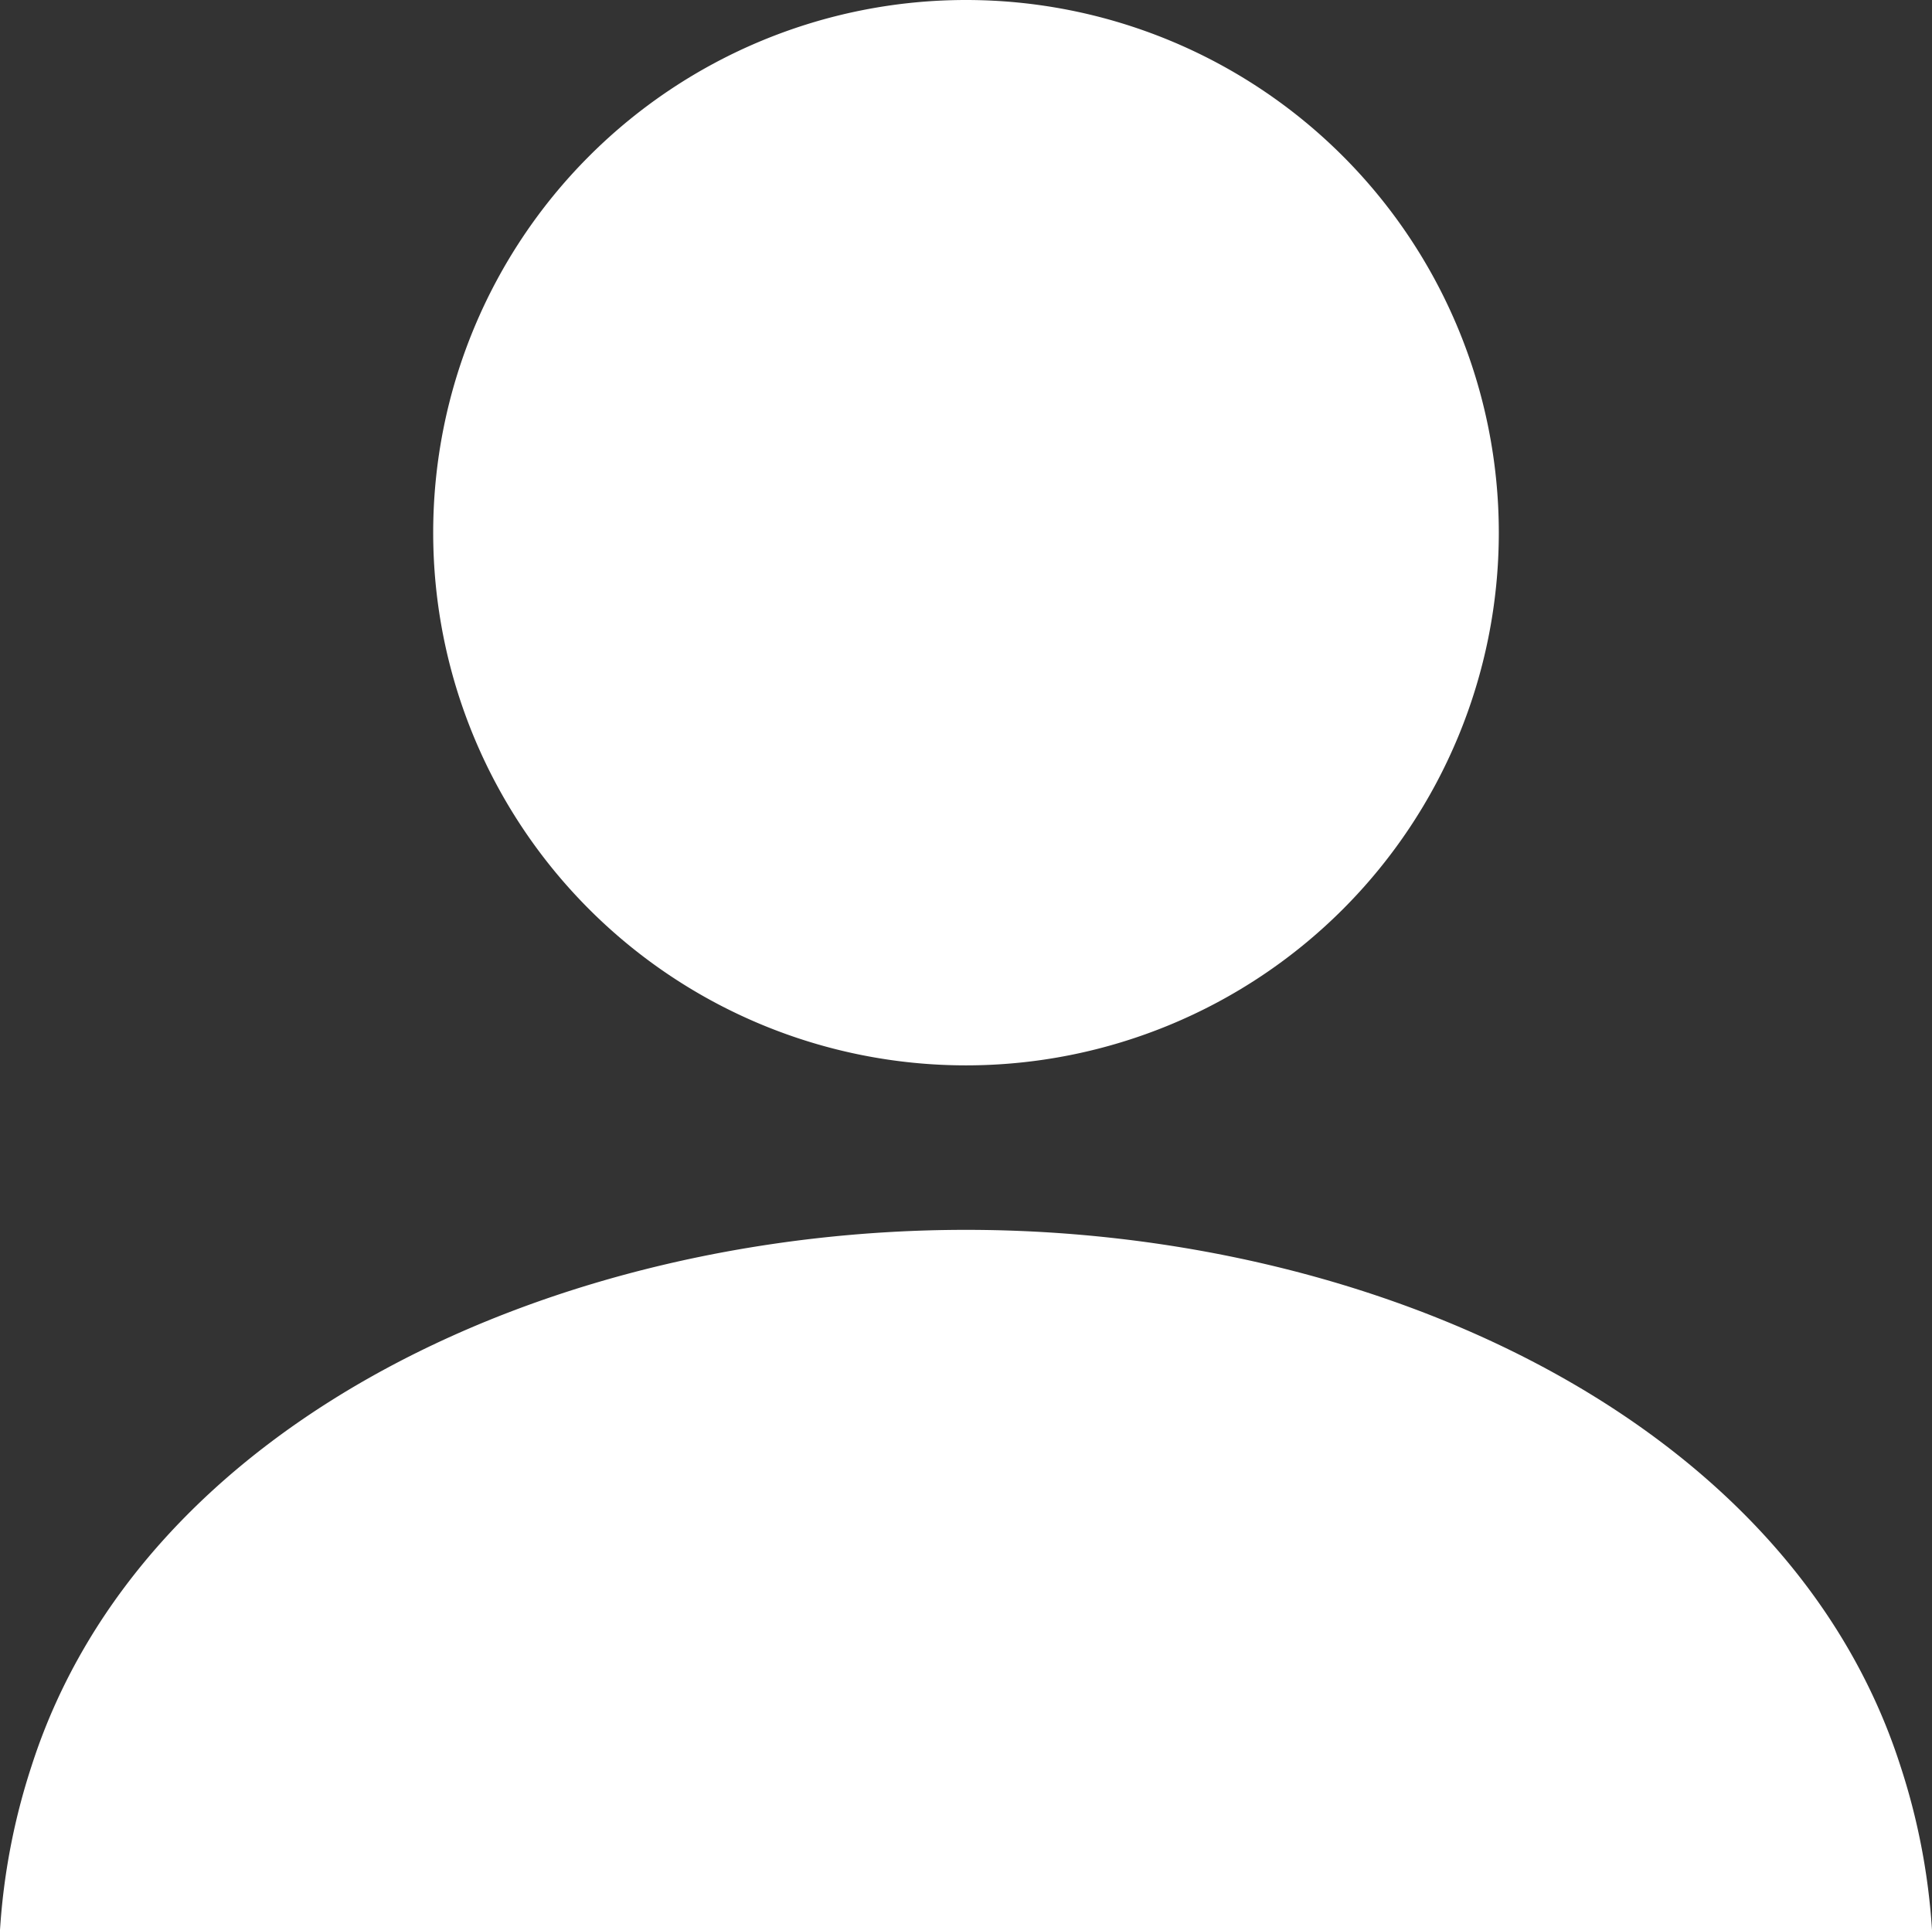
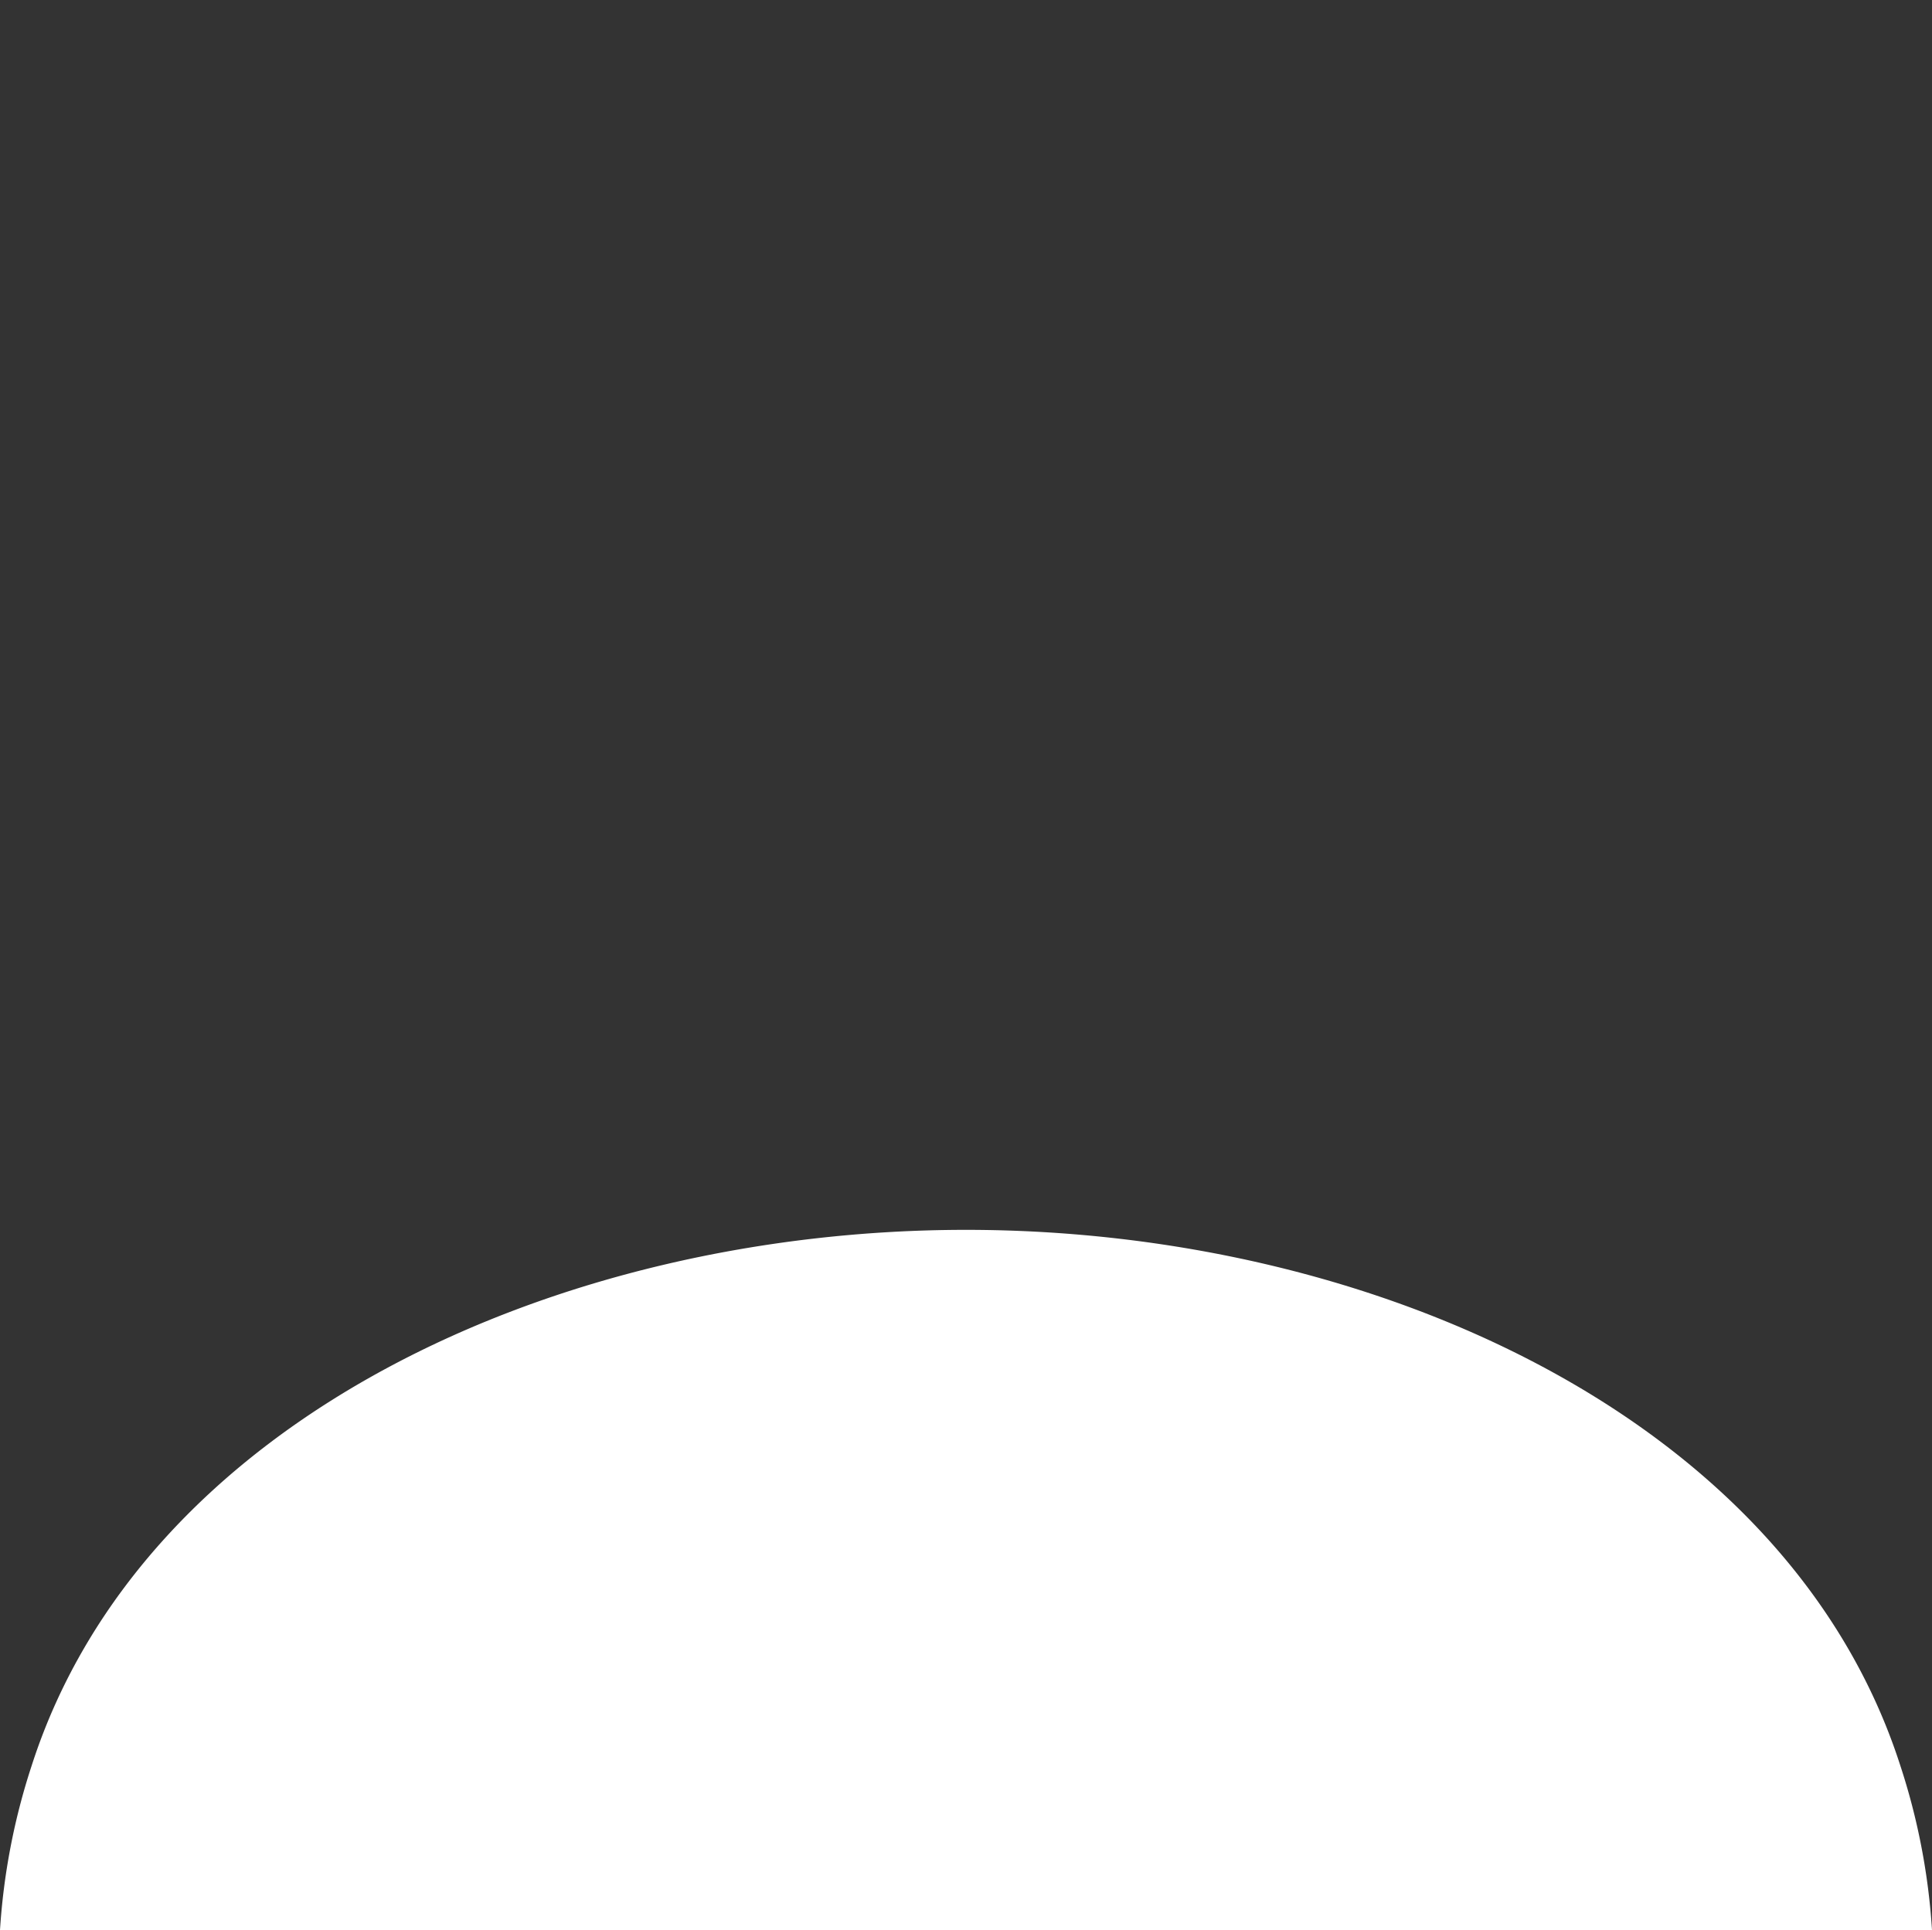
<svg xmlns="http://www.w3.org/2000/svg" viewBox="0 0 128 127.9">
  <rect x="0" y="0" width="128" height="127.9" fill="#333333" stroke="none" />
  <title>アセット 1</title>
  <g id="レイヤー_2" data-name="レイヤー 2">
    <g id="_1" data-name="1">
-       <path d="M64,70.6A35.3,35.3,0,1,0,28.7,35.3,35.3,35.3,0,0,0,64,70.6Z" style="fill:#fff" />
      <path d="M125.9,117C118.5,94,91,81.5,64,81.5S9.5,94,2.1,117A43.7,43.7,0,0,0,0,127.9H128A43.7,43.7,0,0,0,125.9,117Z" style="fill:#fff" />
    </g>
  </g>
</svg>